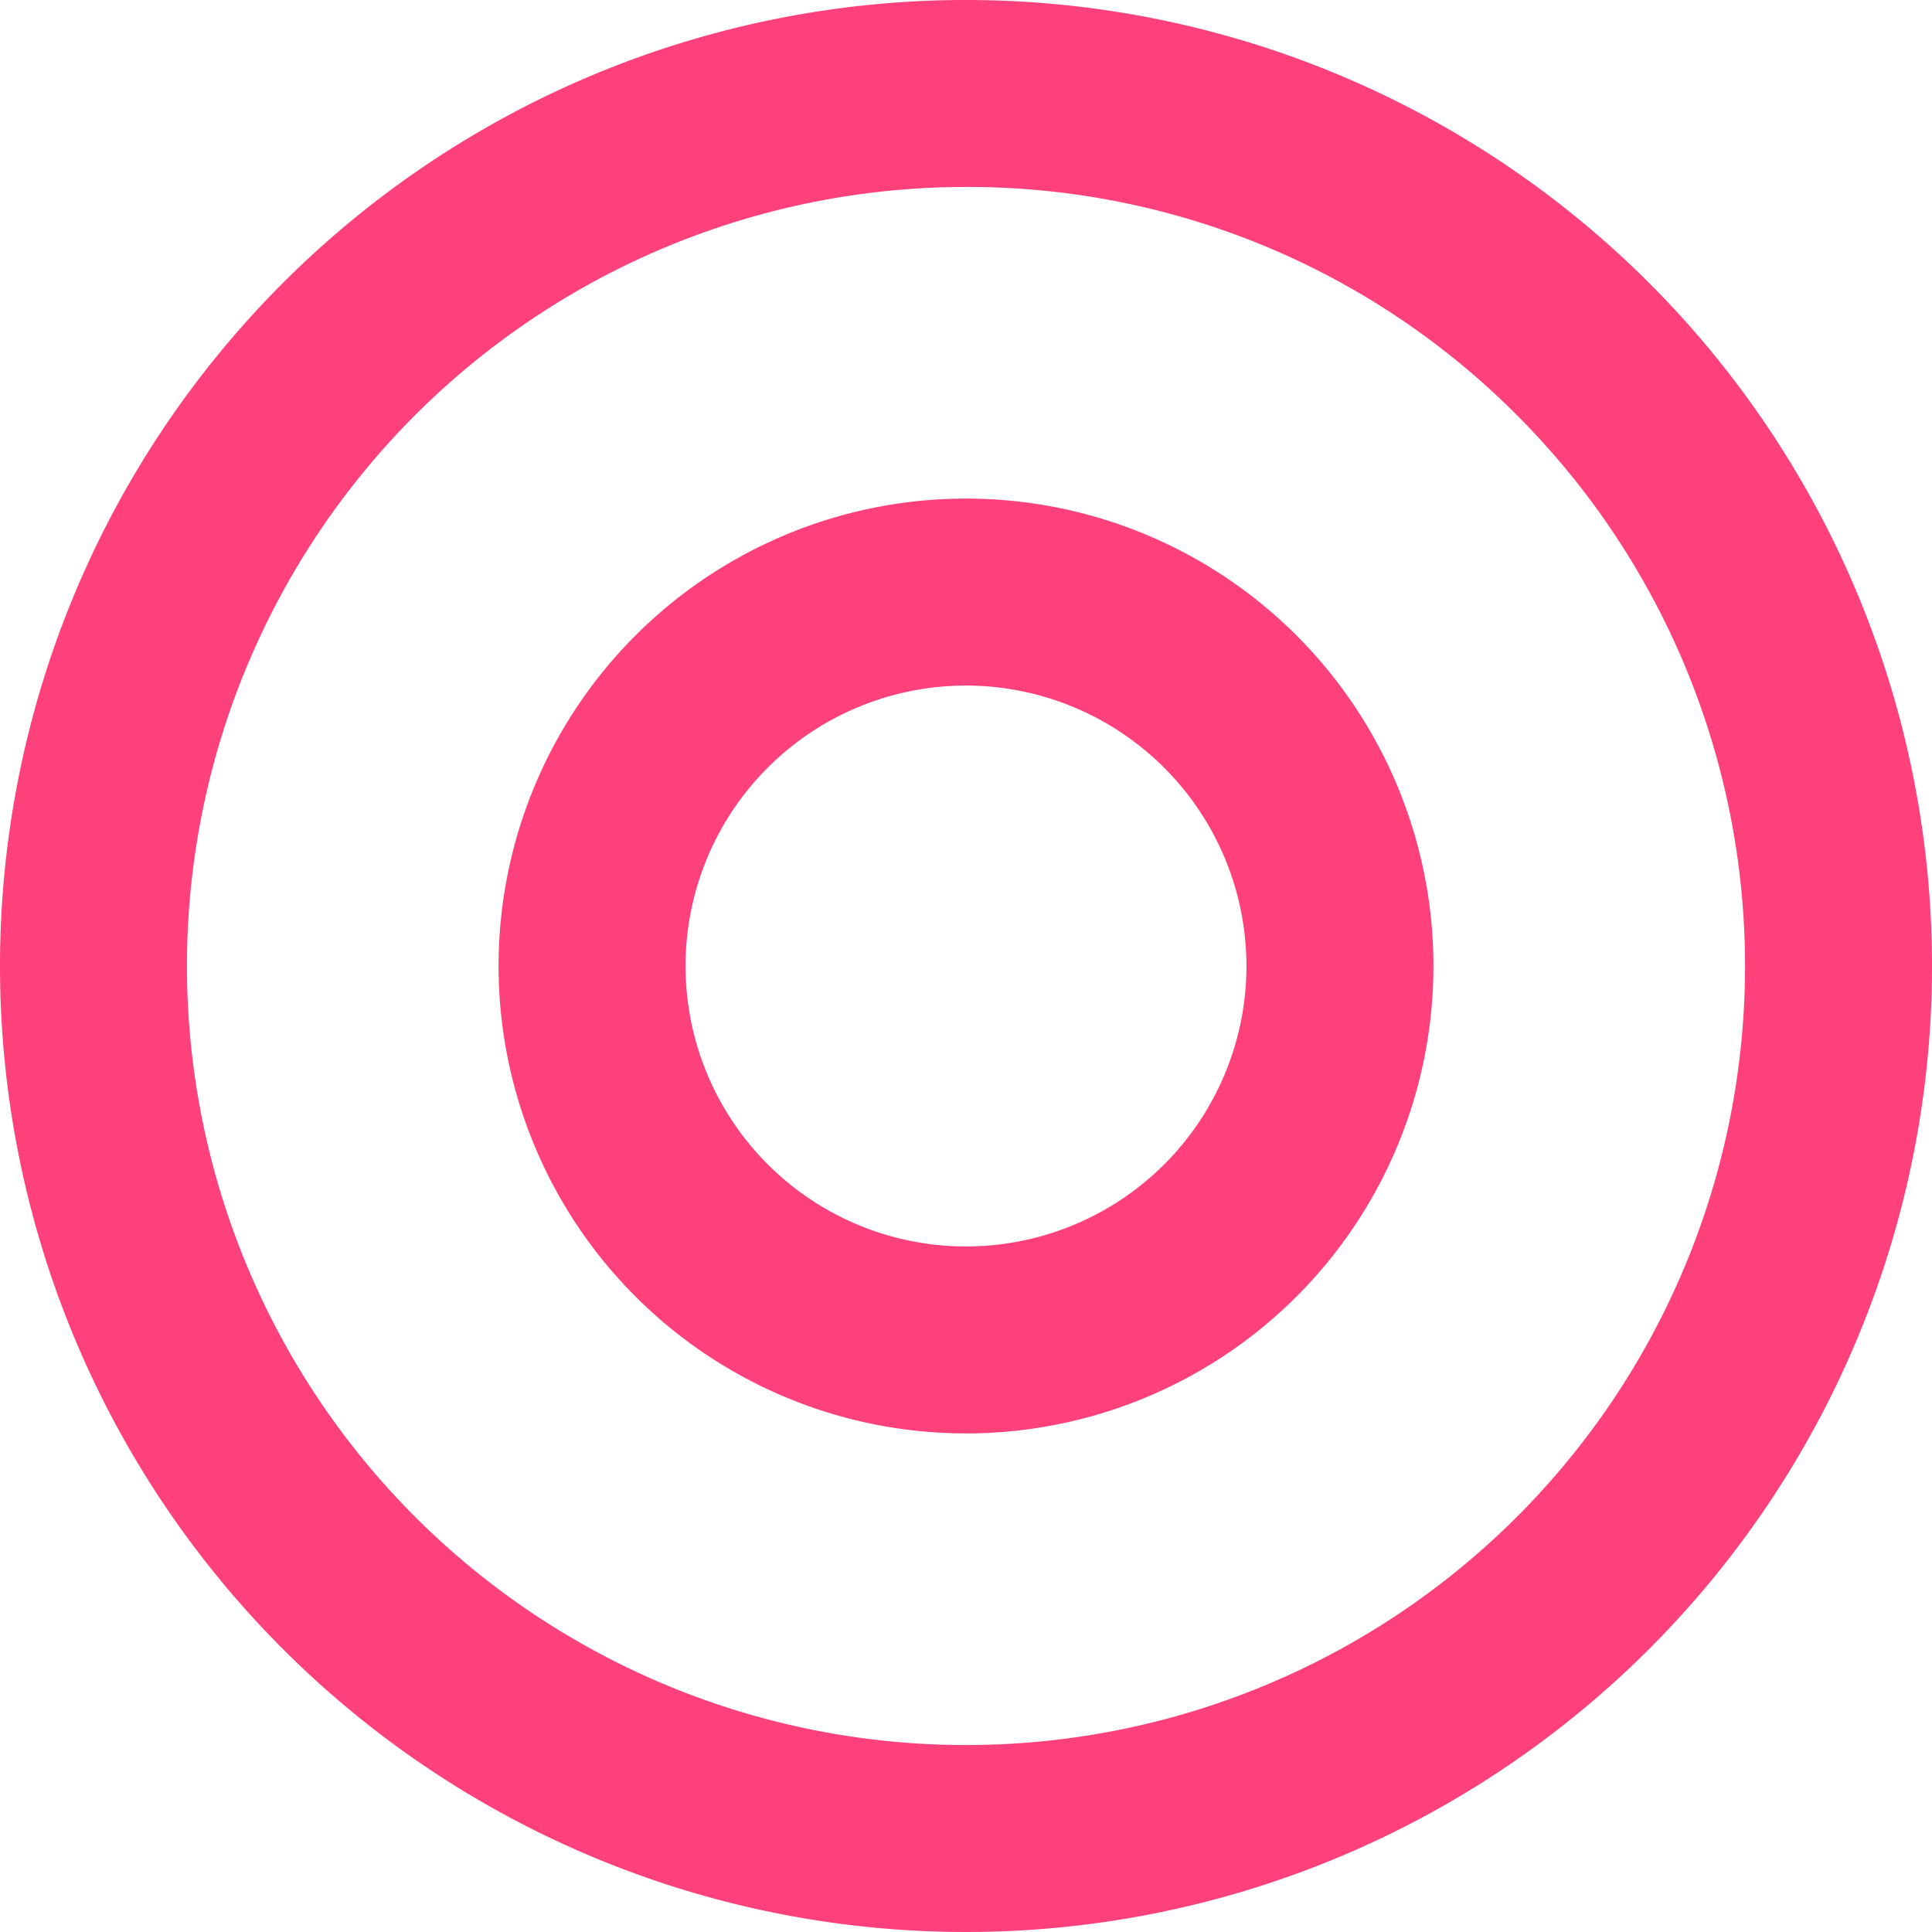
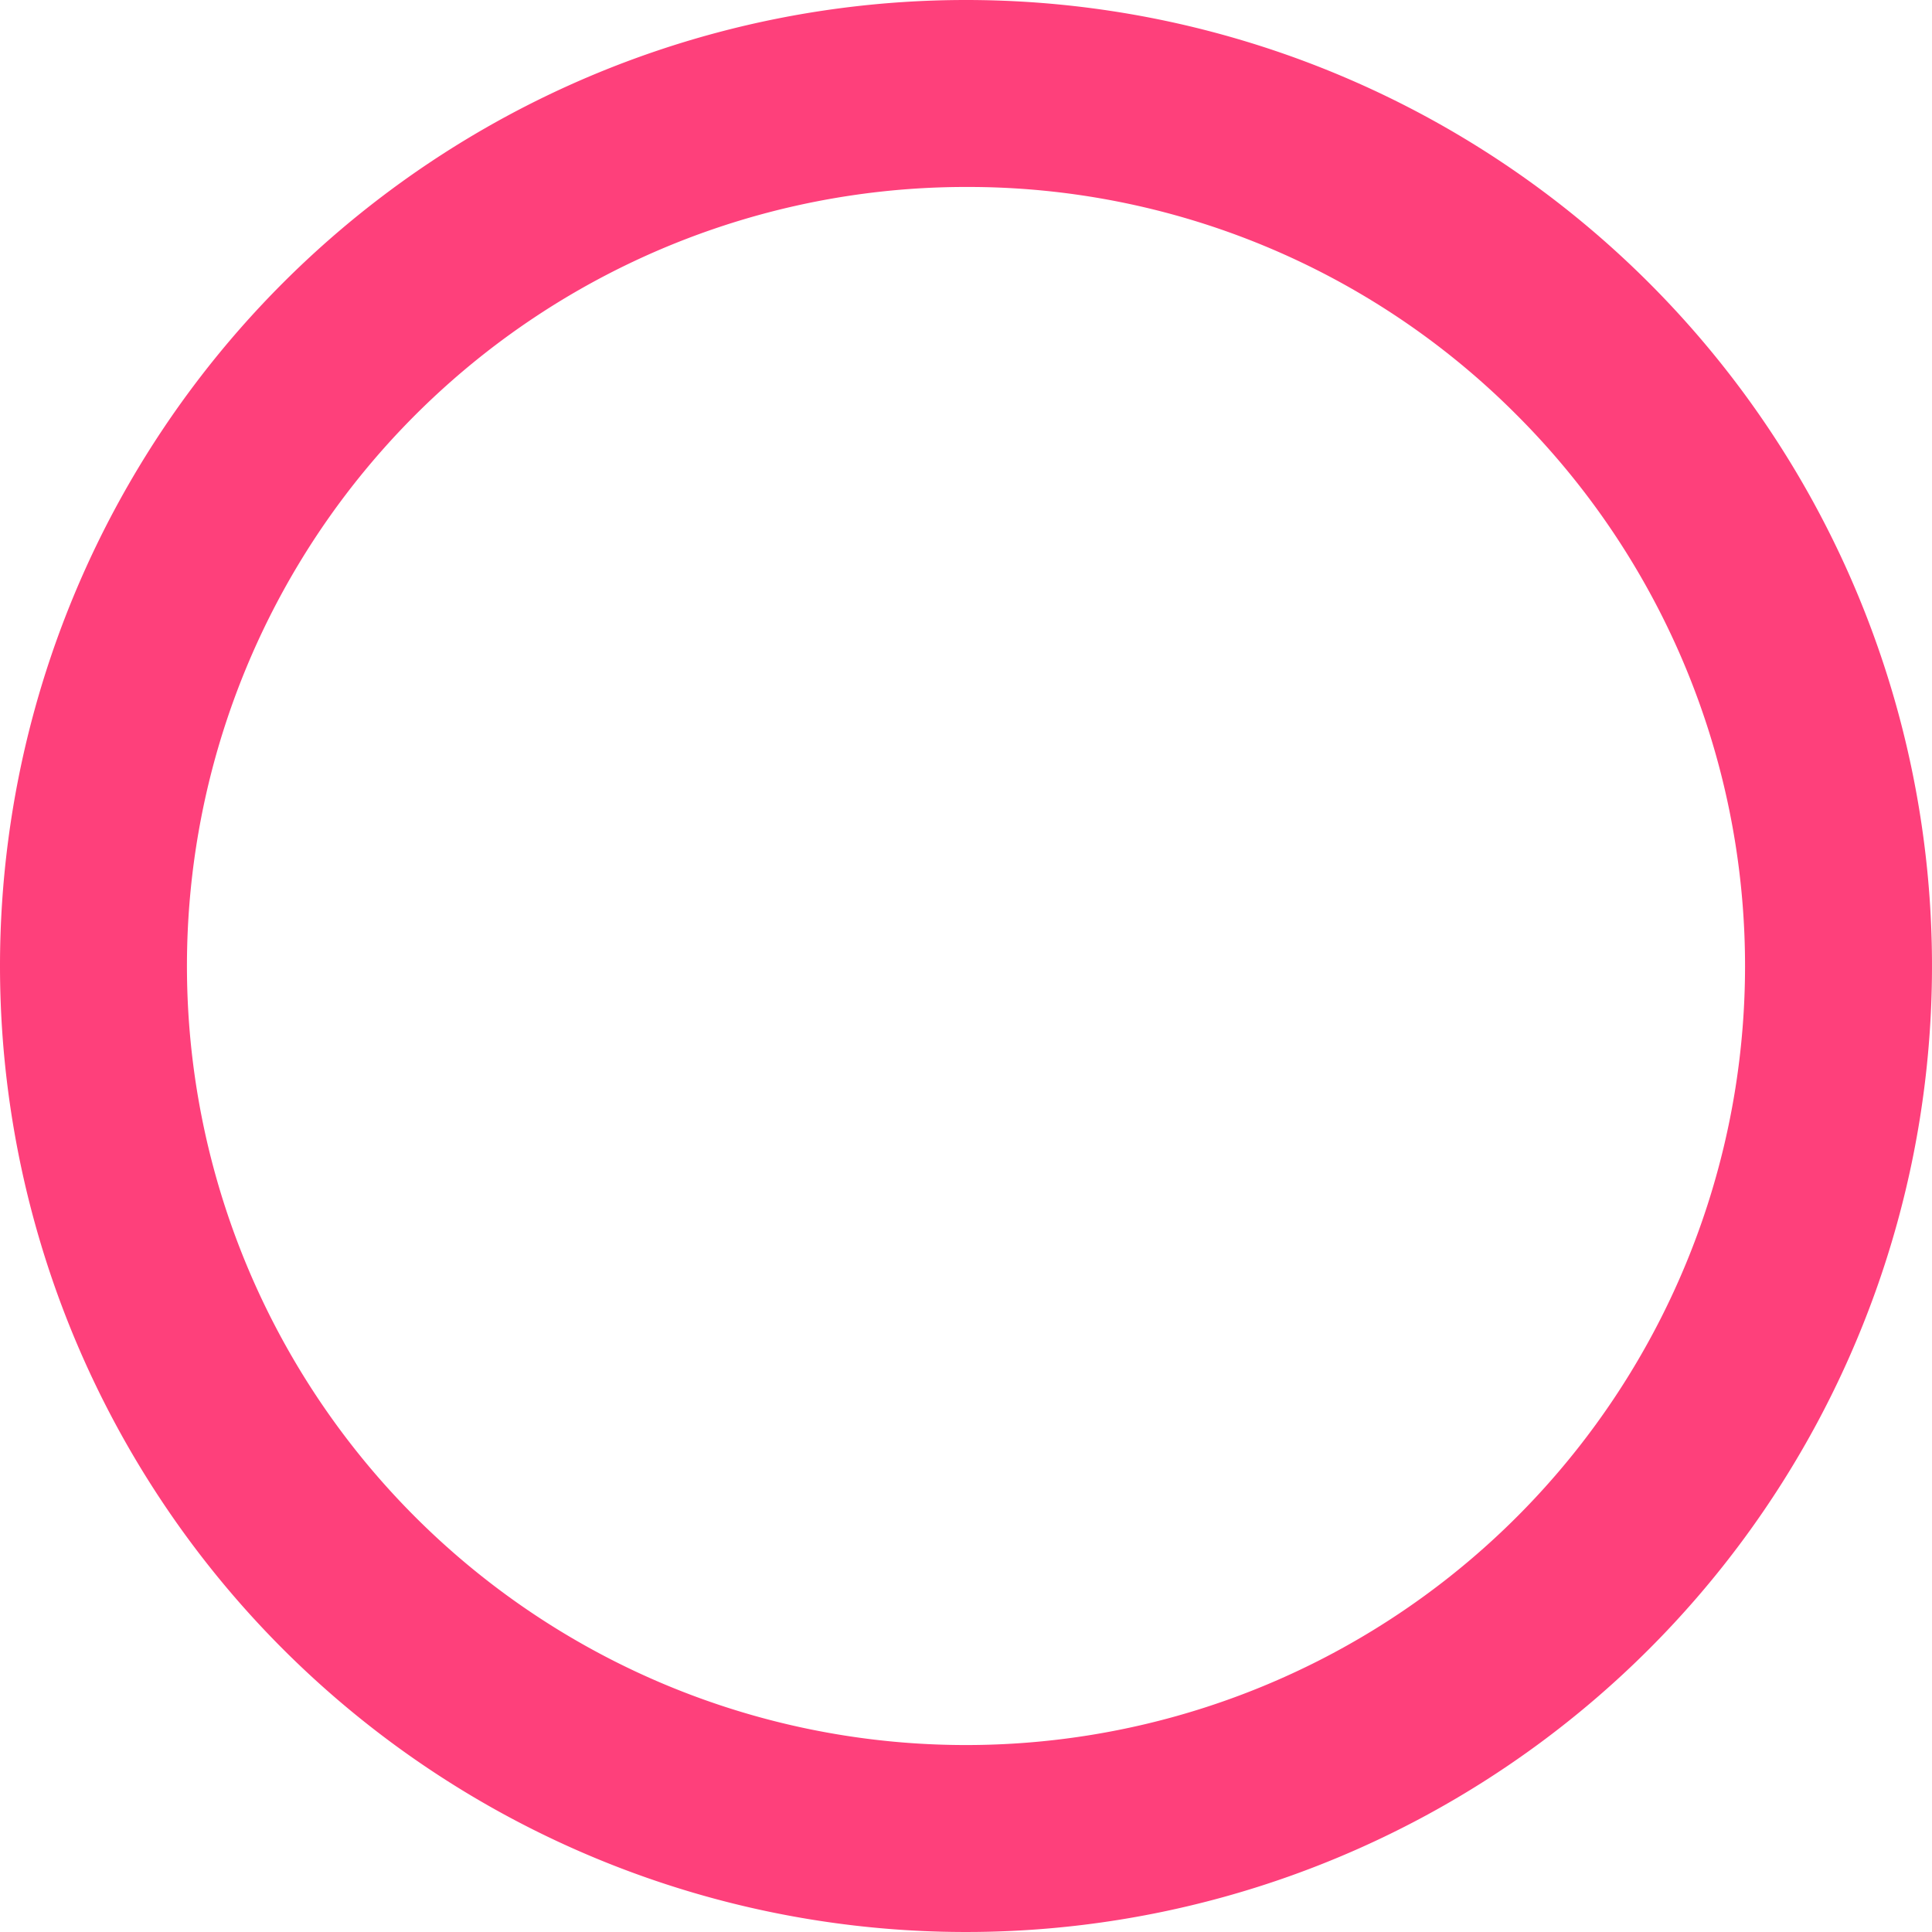
<svg xmlns="http://www.w3.org/2000/svg" width="31" height="31" viewBox="0 0 31 31">
  <g transform="translate(-603 -3167.501)">
    <path d="M15.5,3A12.5,12.5,0,0,0,6.661,24.339,12.5,12.5,0,1,0,24.339,6.661,12.418,12.418,0,0,0,15.5,3m0-3A15.5,15.5,0,1,1,0,15.5,15.5,15.5,0,0,1,15.5,0Z" transform="translate(603 3167.501)" fill="#fe407b" />
-     <path d="M7.5,3A4.5,4.5,0,1,0,12,7.5,4.505,4.505,0,0,0,7.5,3m0-3A7.5,7.5,0,1,1,0,7.5,7.5,7.5,0,0,1,7.5,0Z" transform="translate(611 3175.501)" fill="#fe407b" />
  </g>
</svg>